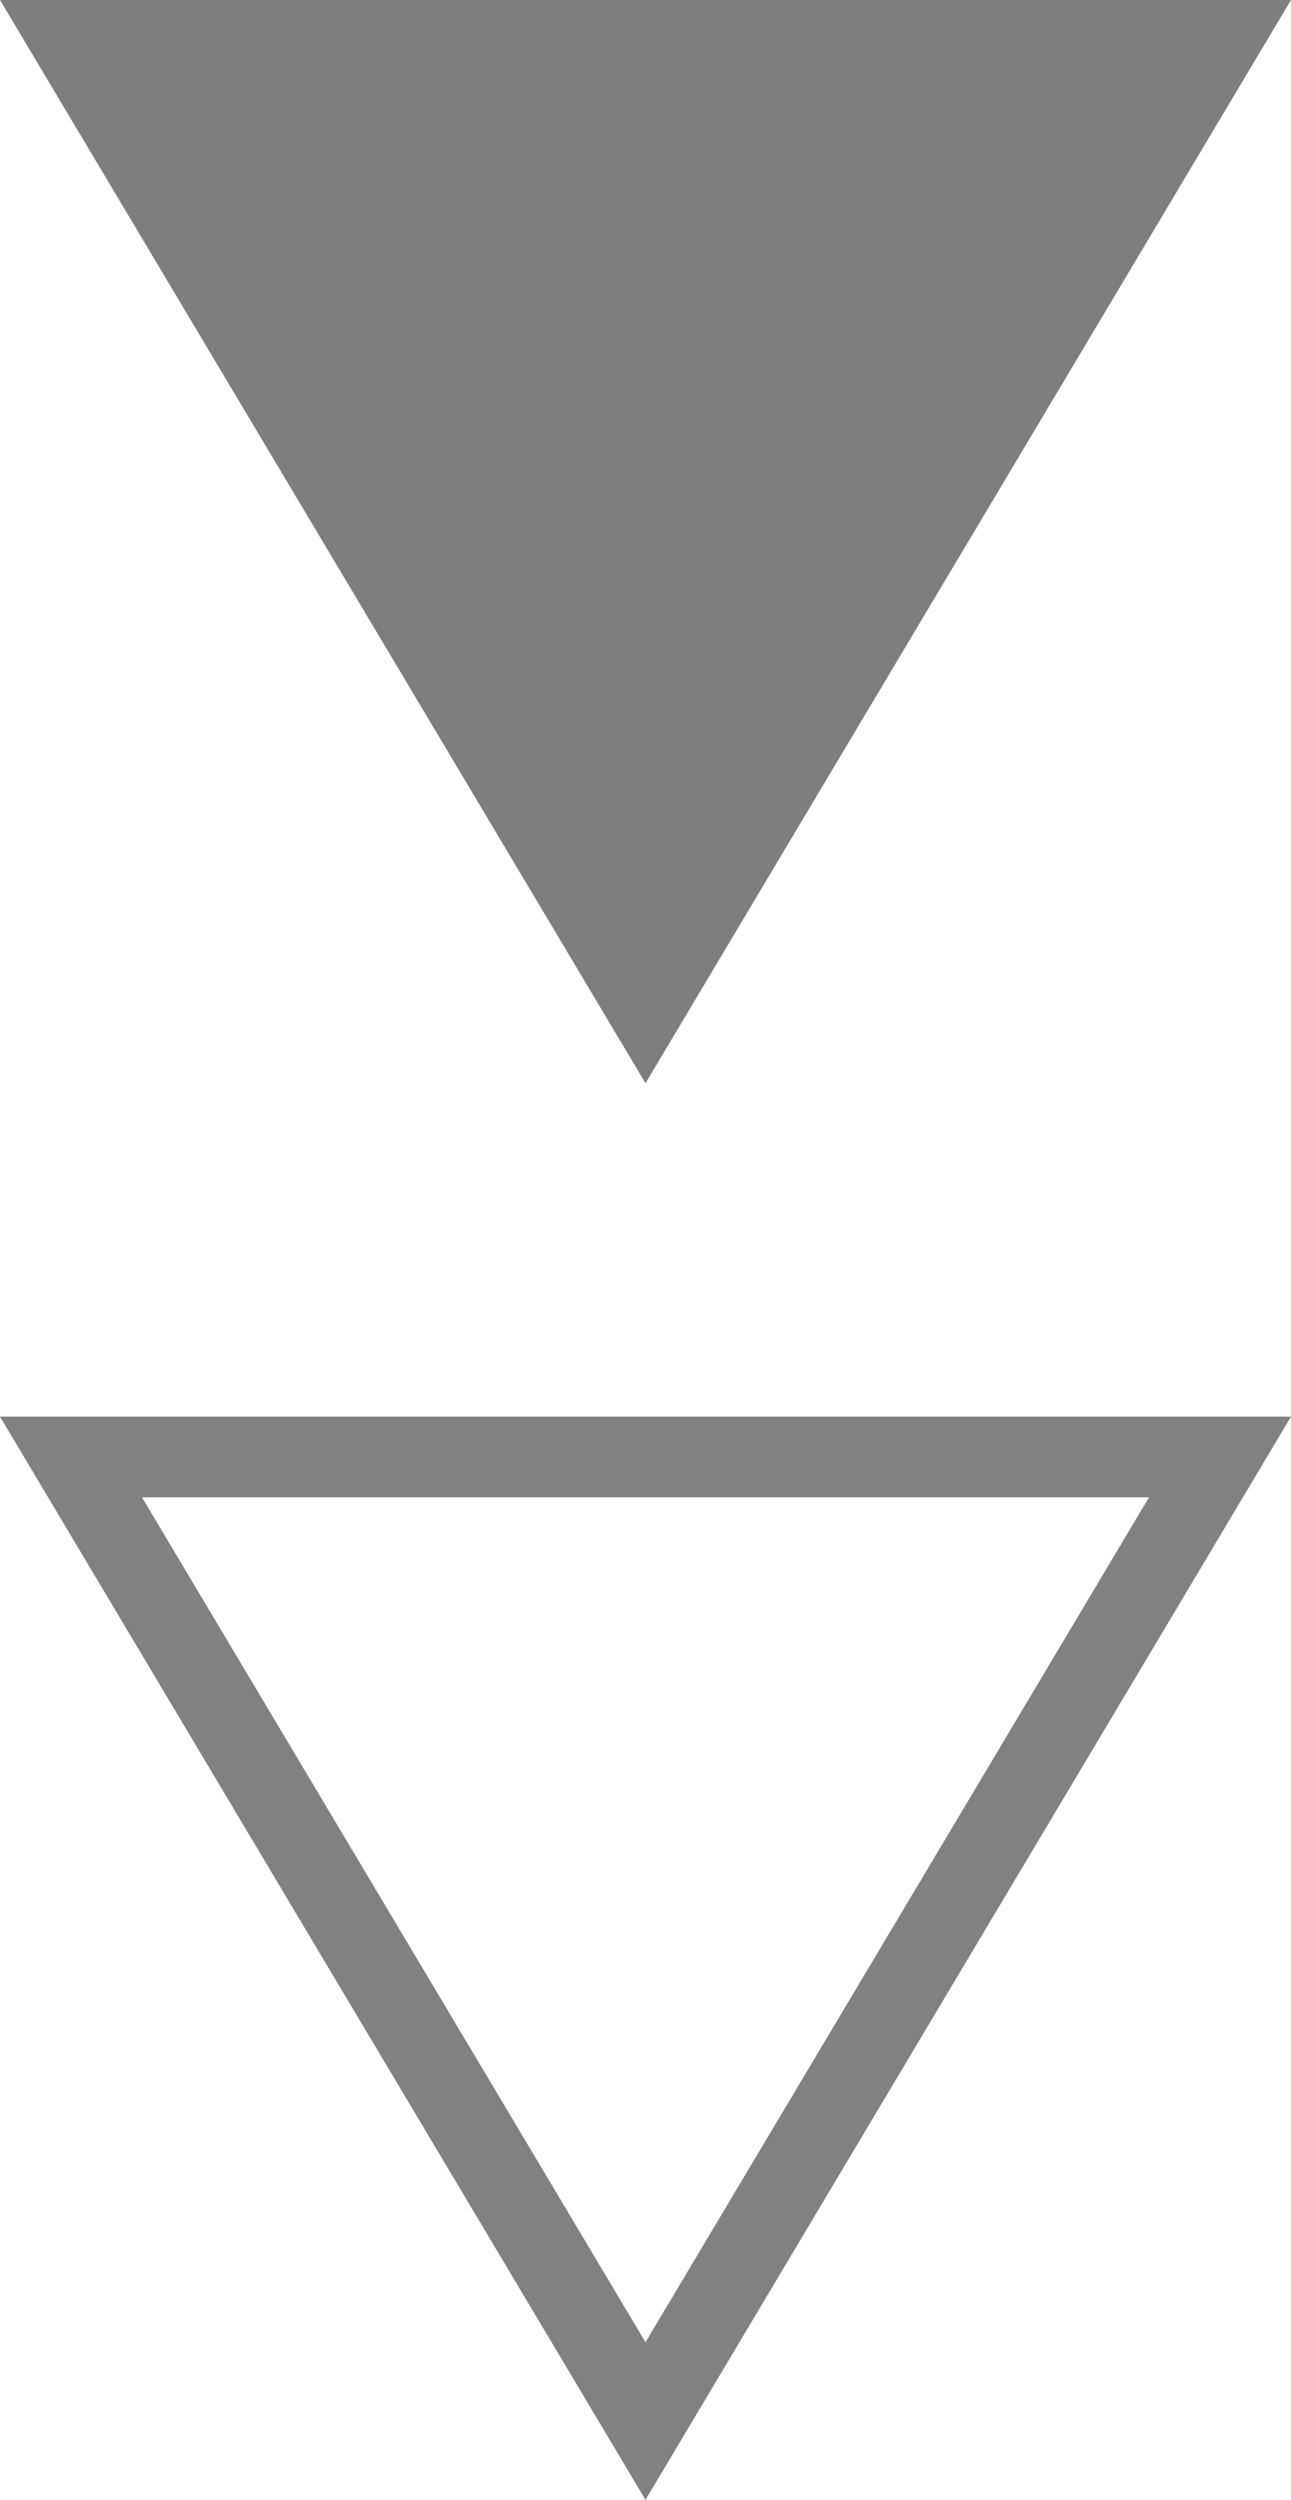
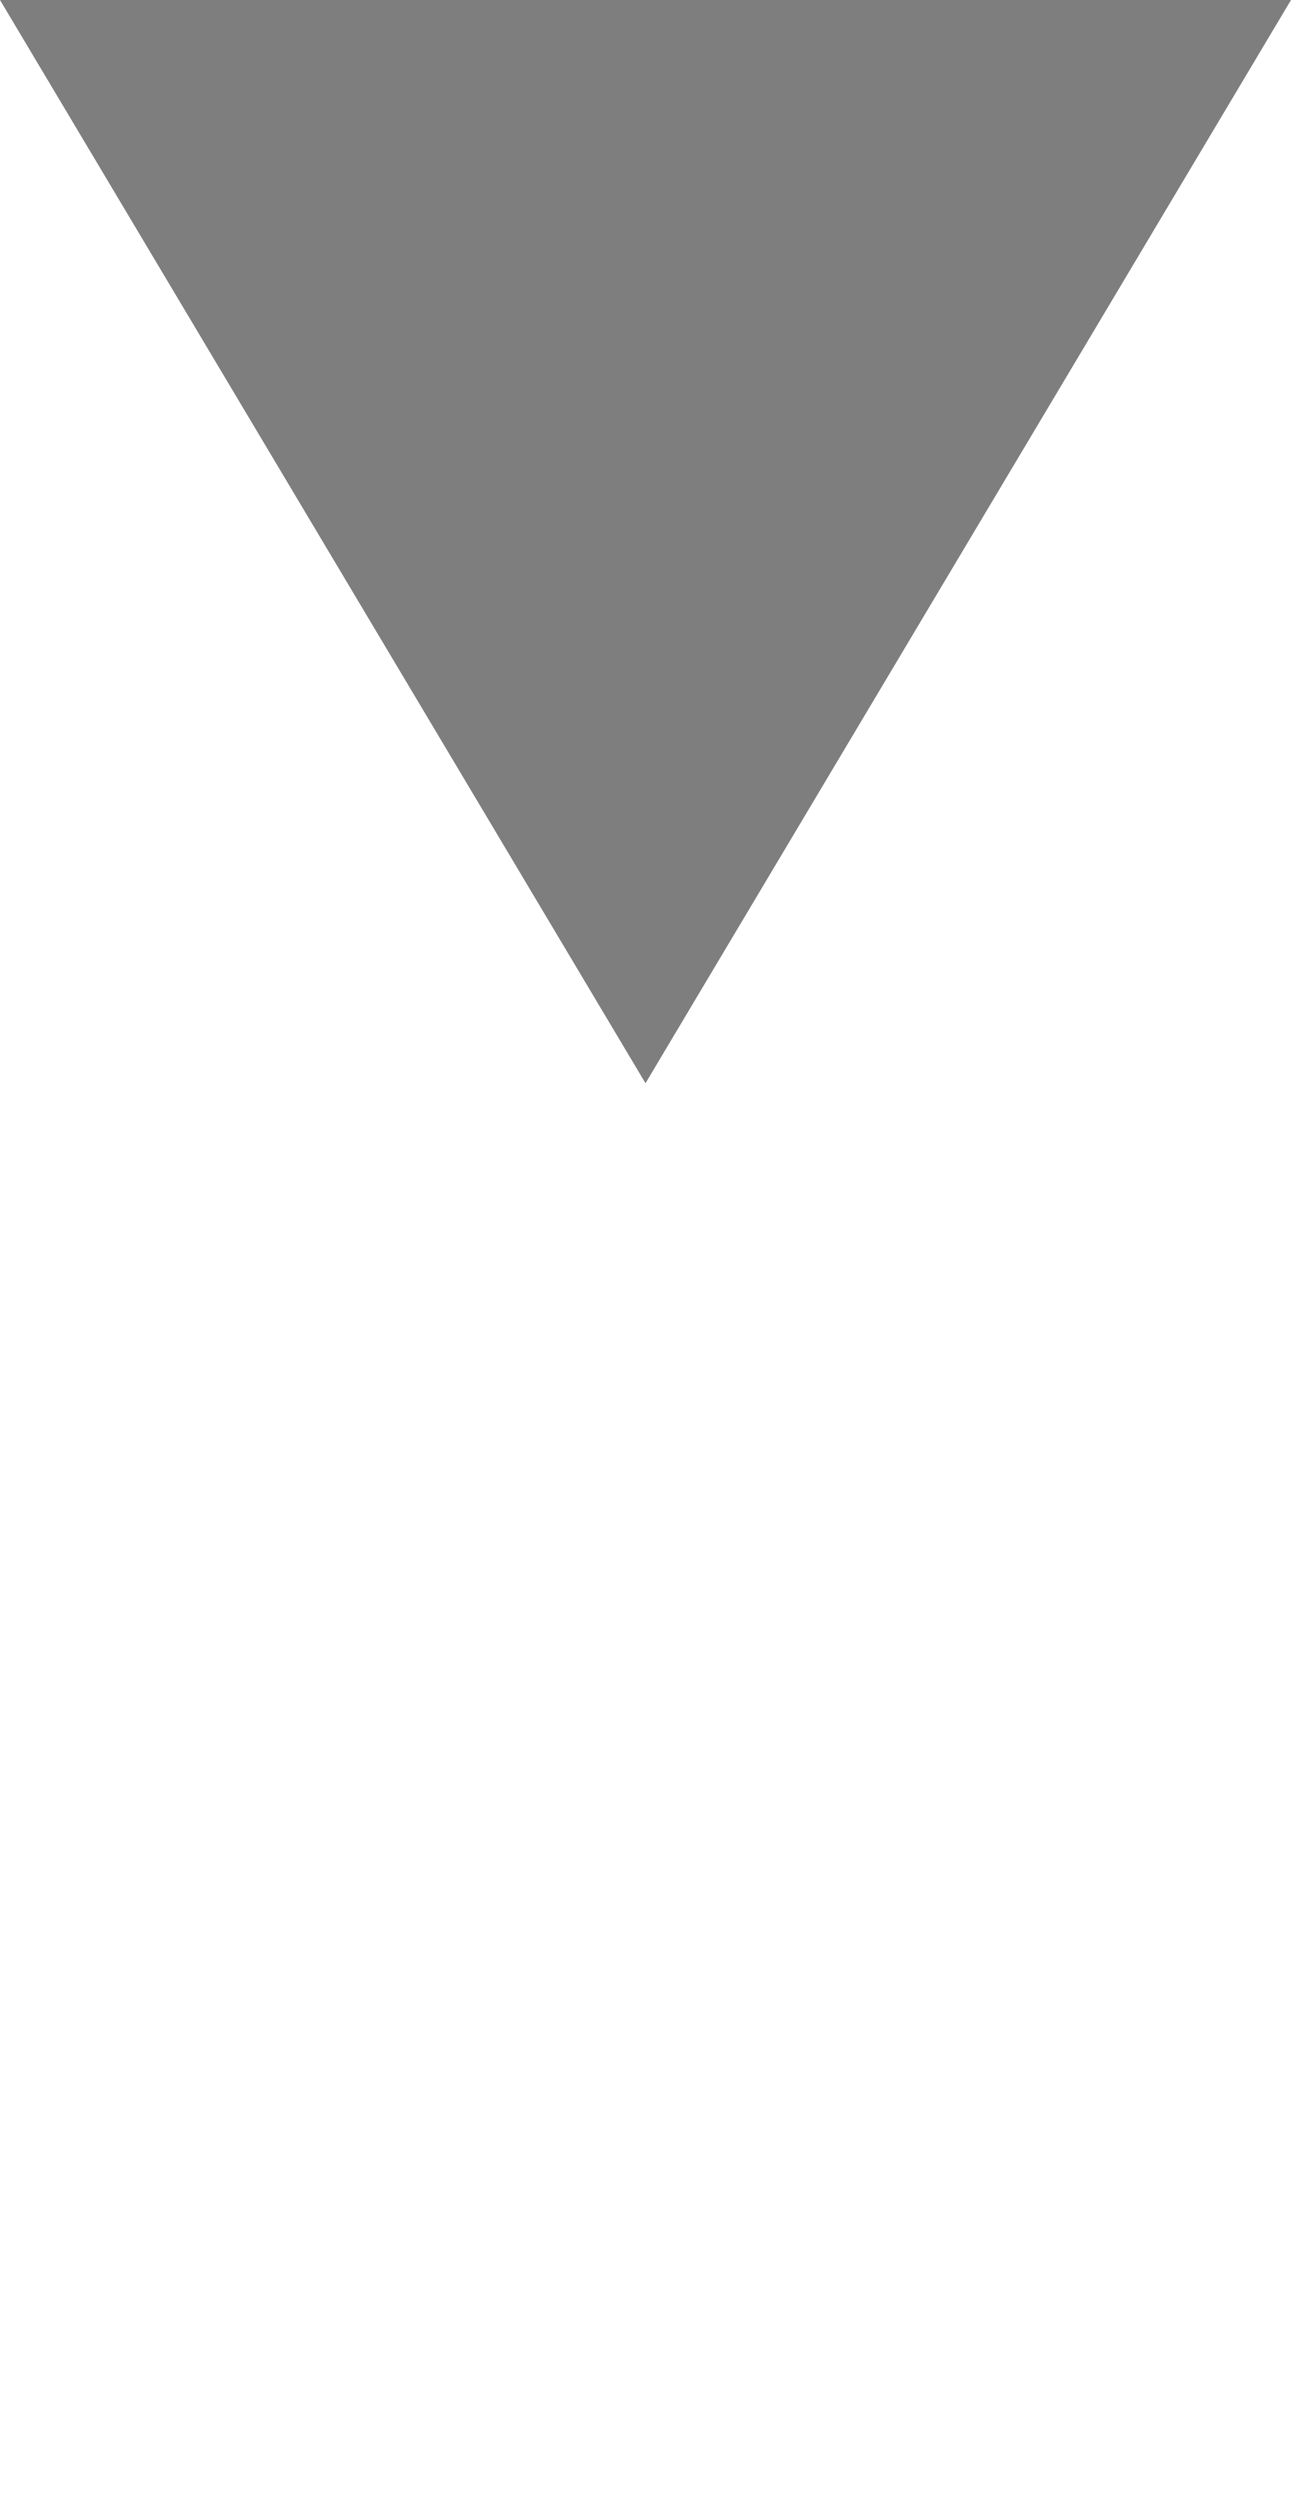
<svg xmlns="http://www.w3.org/2000/svg" width="16" height="30.968" viewBox="0 0 16 30.968">
  <g id="Gruppe_90" data-name="Gruppe 90" transform="translate(-952 -1013.5)">
    <path id="Polygon_5" data-name="Polygon 5" d="M8,0l8,13.419H0Z" transform="translate(968 1026.919) rotate(180)" fill="#464646" opacity="0.693" />
    <g id="Polygon_6" data-name="Polygon 6" transform="translate(968 1044.468) rotate(180)" fill="none" opacity="0.682">
-       <path d="M8,0l8,13.419H0Z" stroke="none" />
-       <path d="M 8 1.953 L 1.76 12.419 L 14.24 12.419 L 8 1.953 M 8 0 L 16 13.419 L -9.5367431640625e-07 13.419 L 8 0 Z" stroke="none" fill="#464646" />
-     </g>
+       </g>
  </g>
</svg>